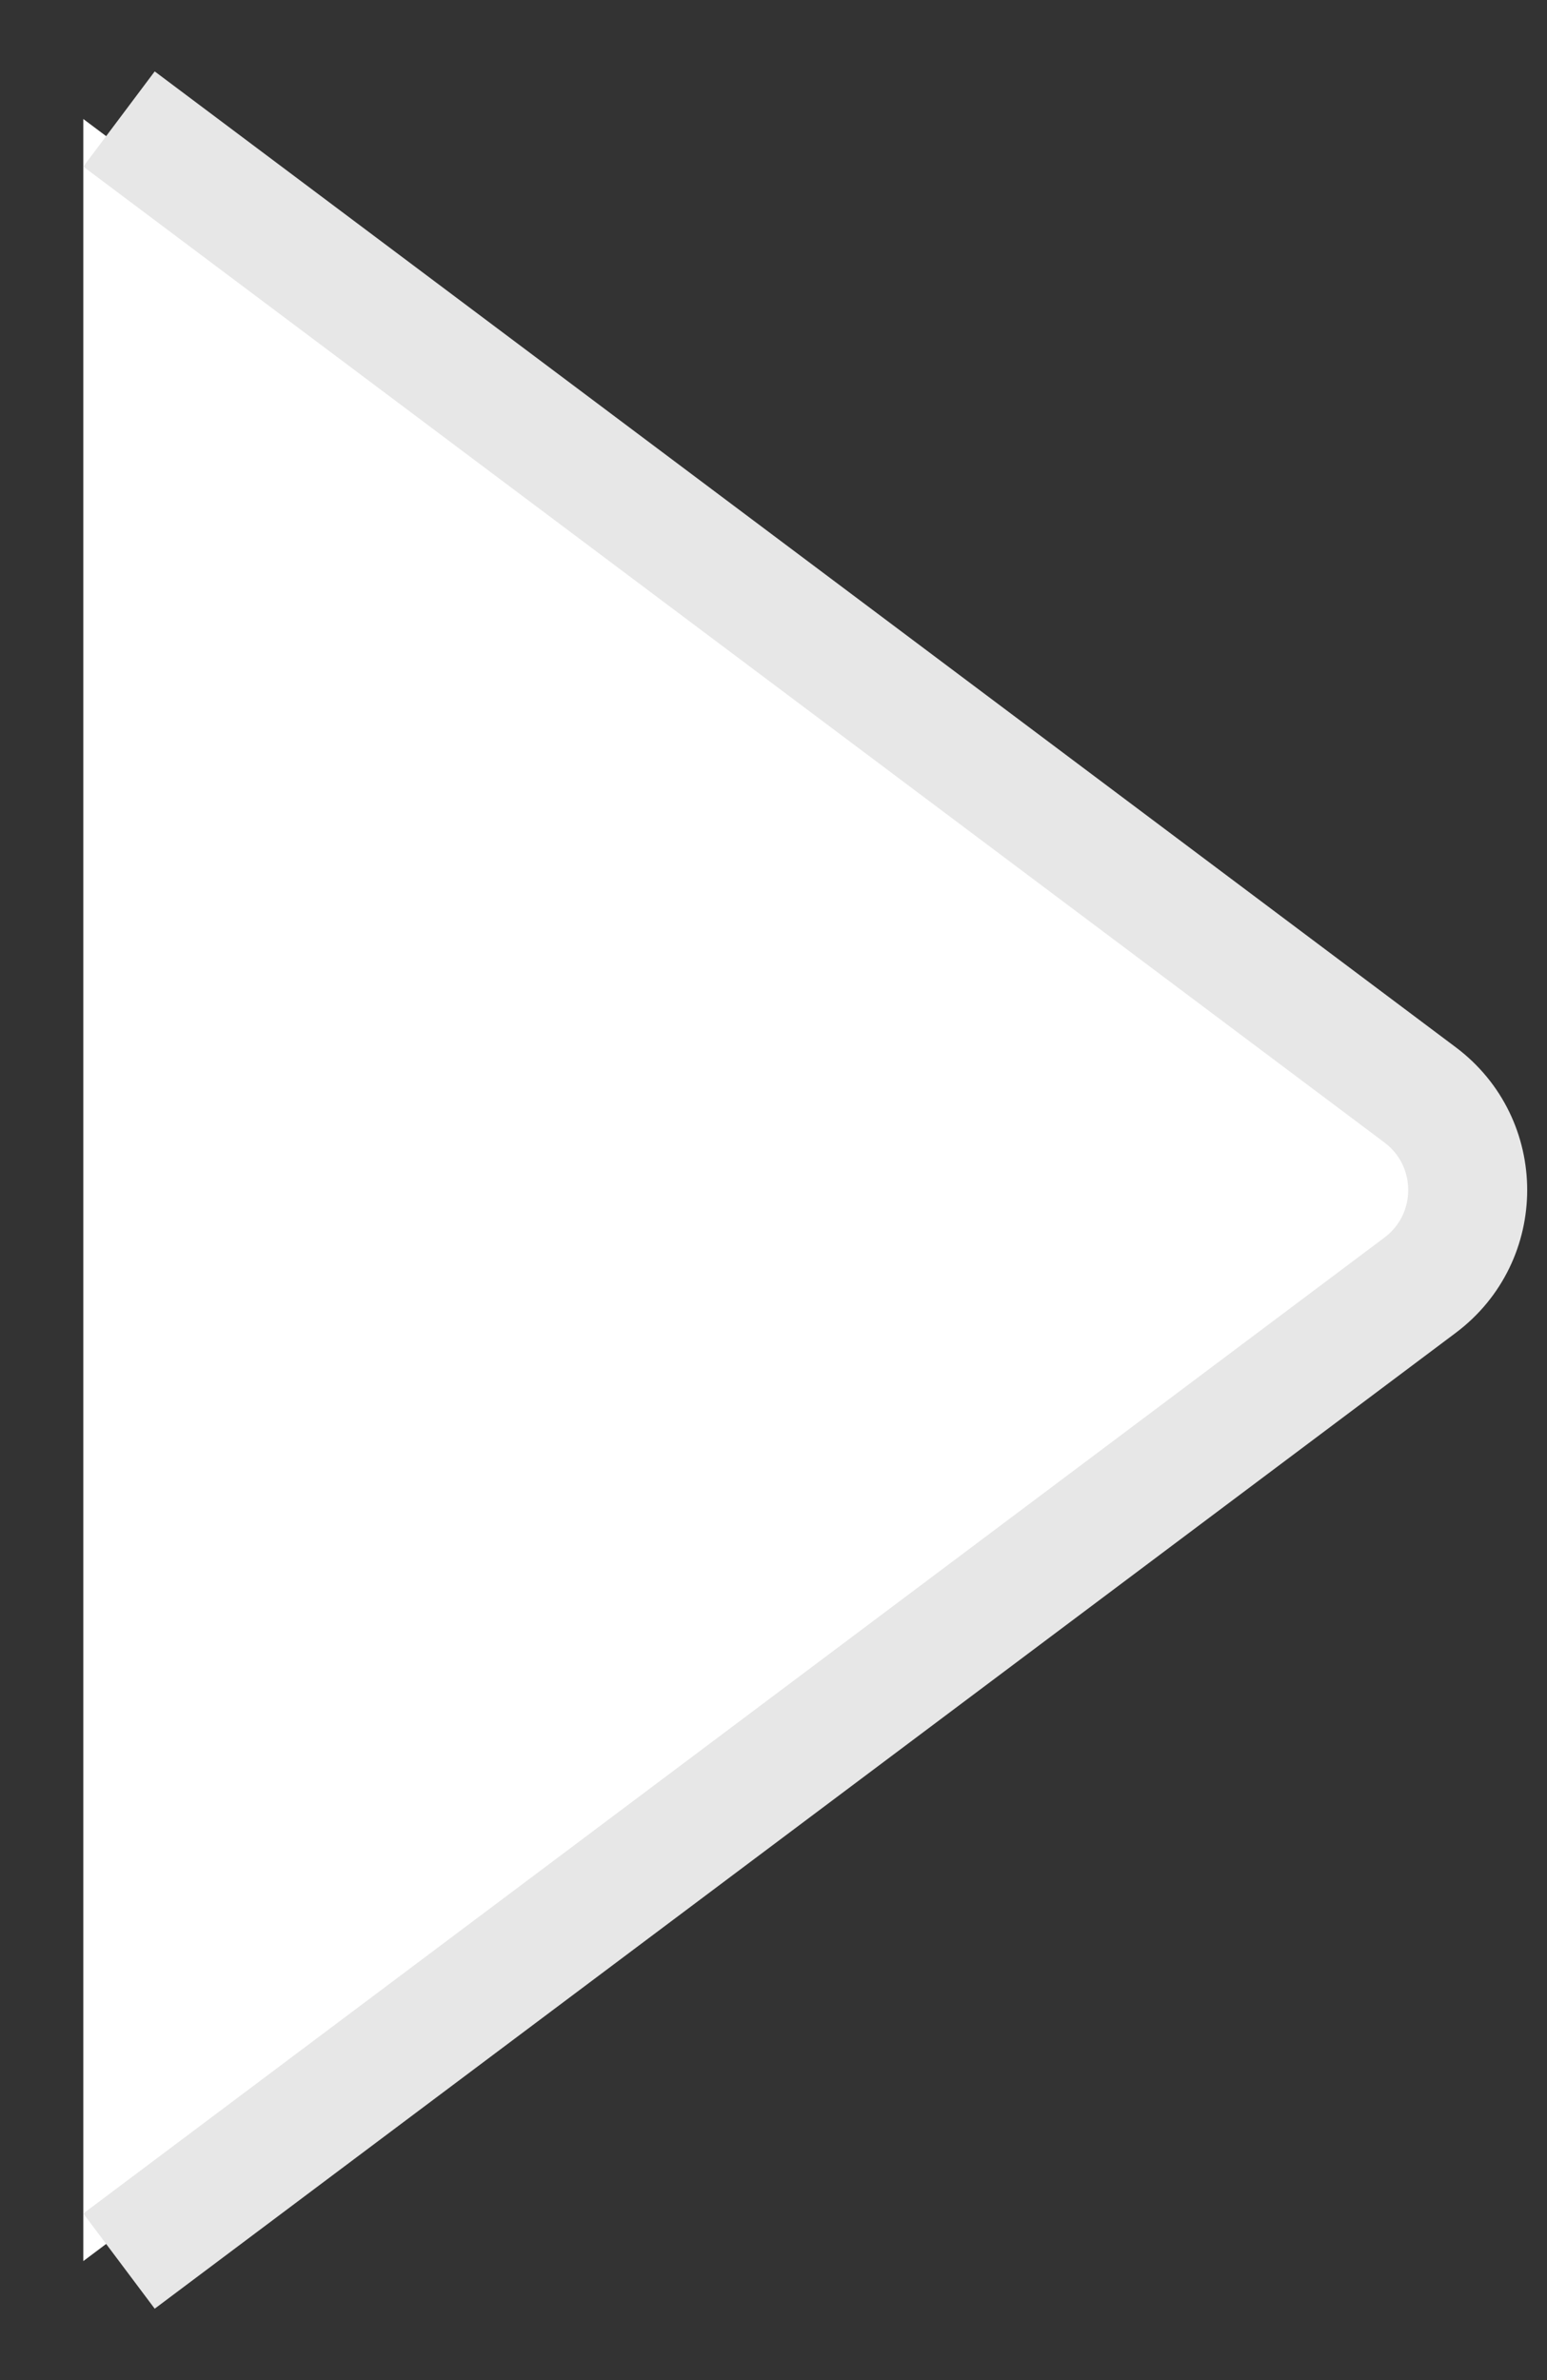
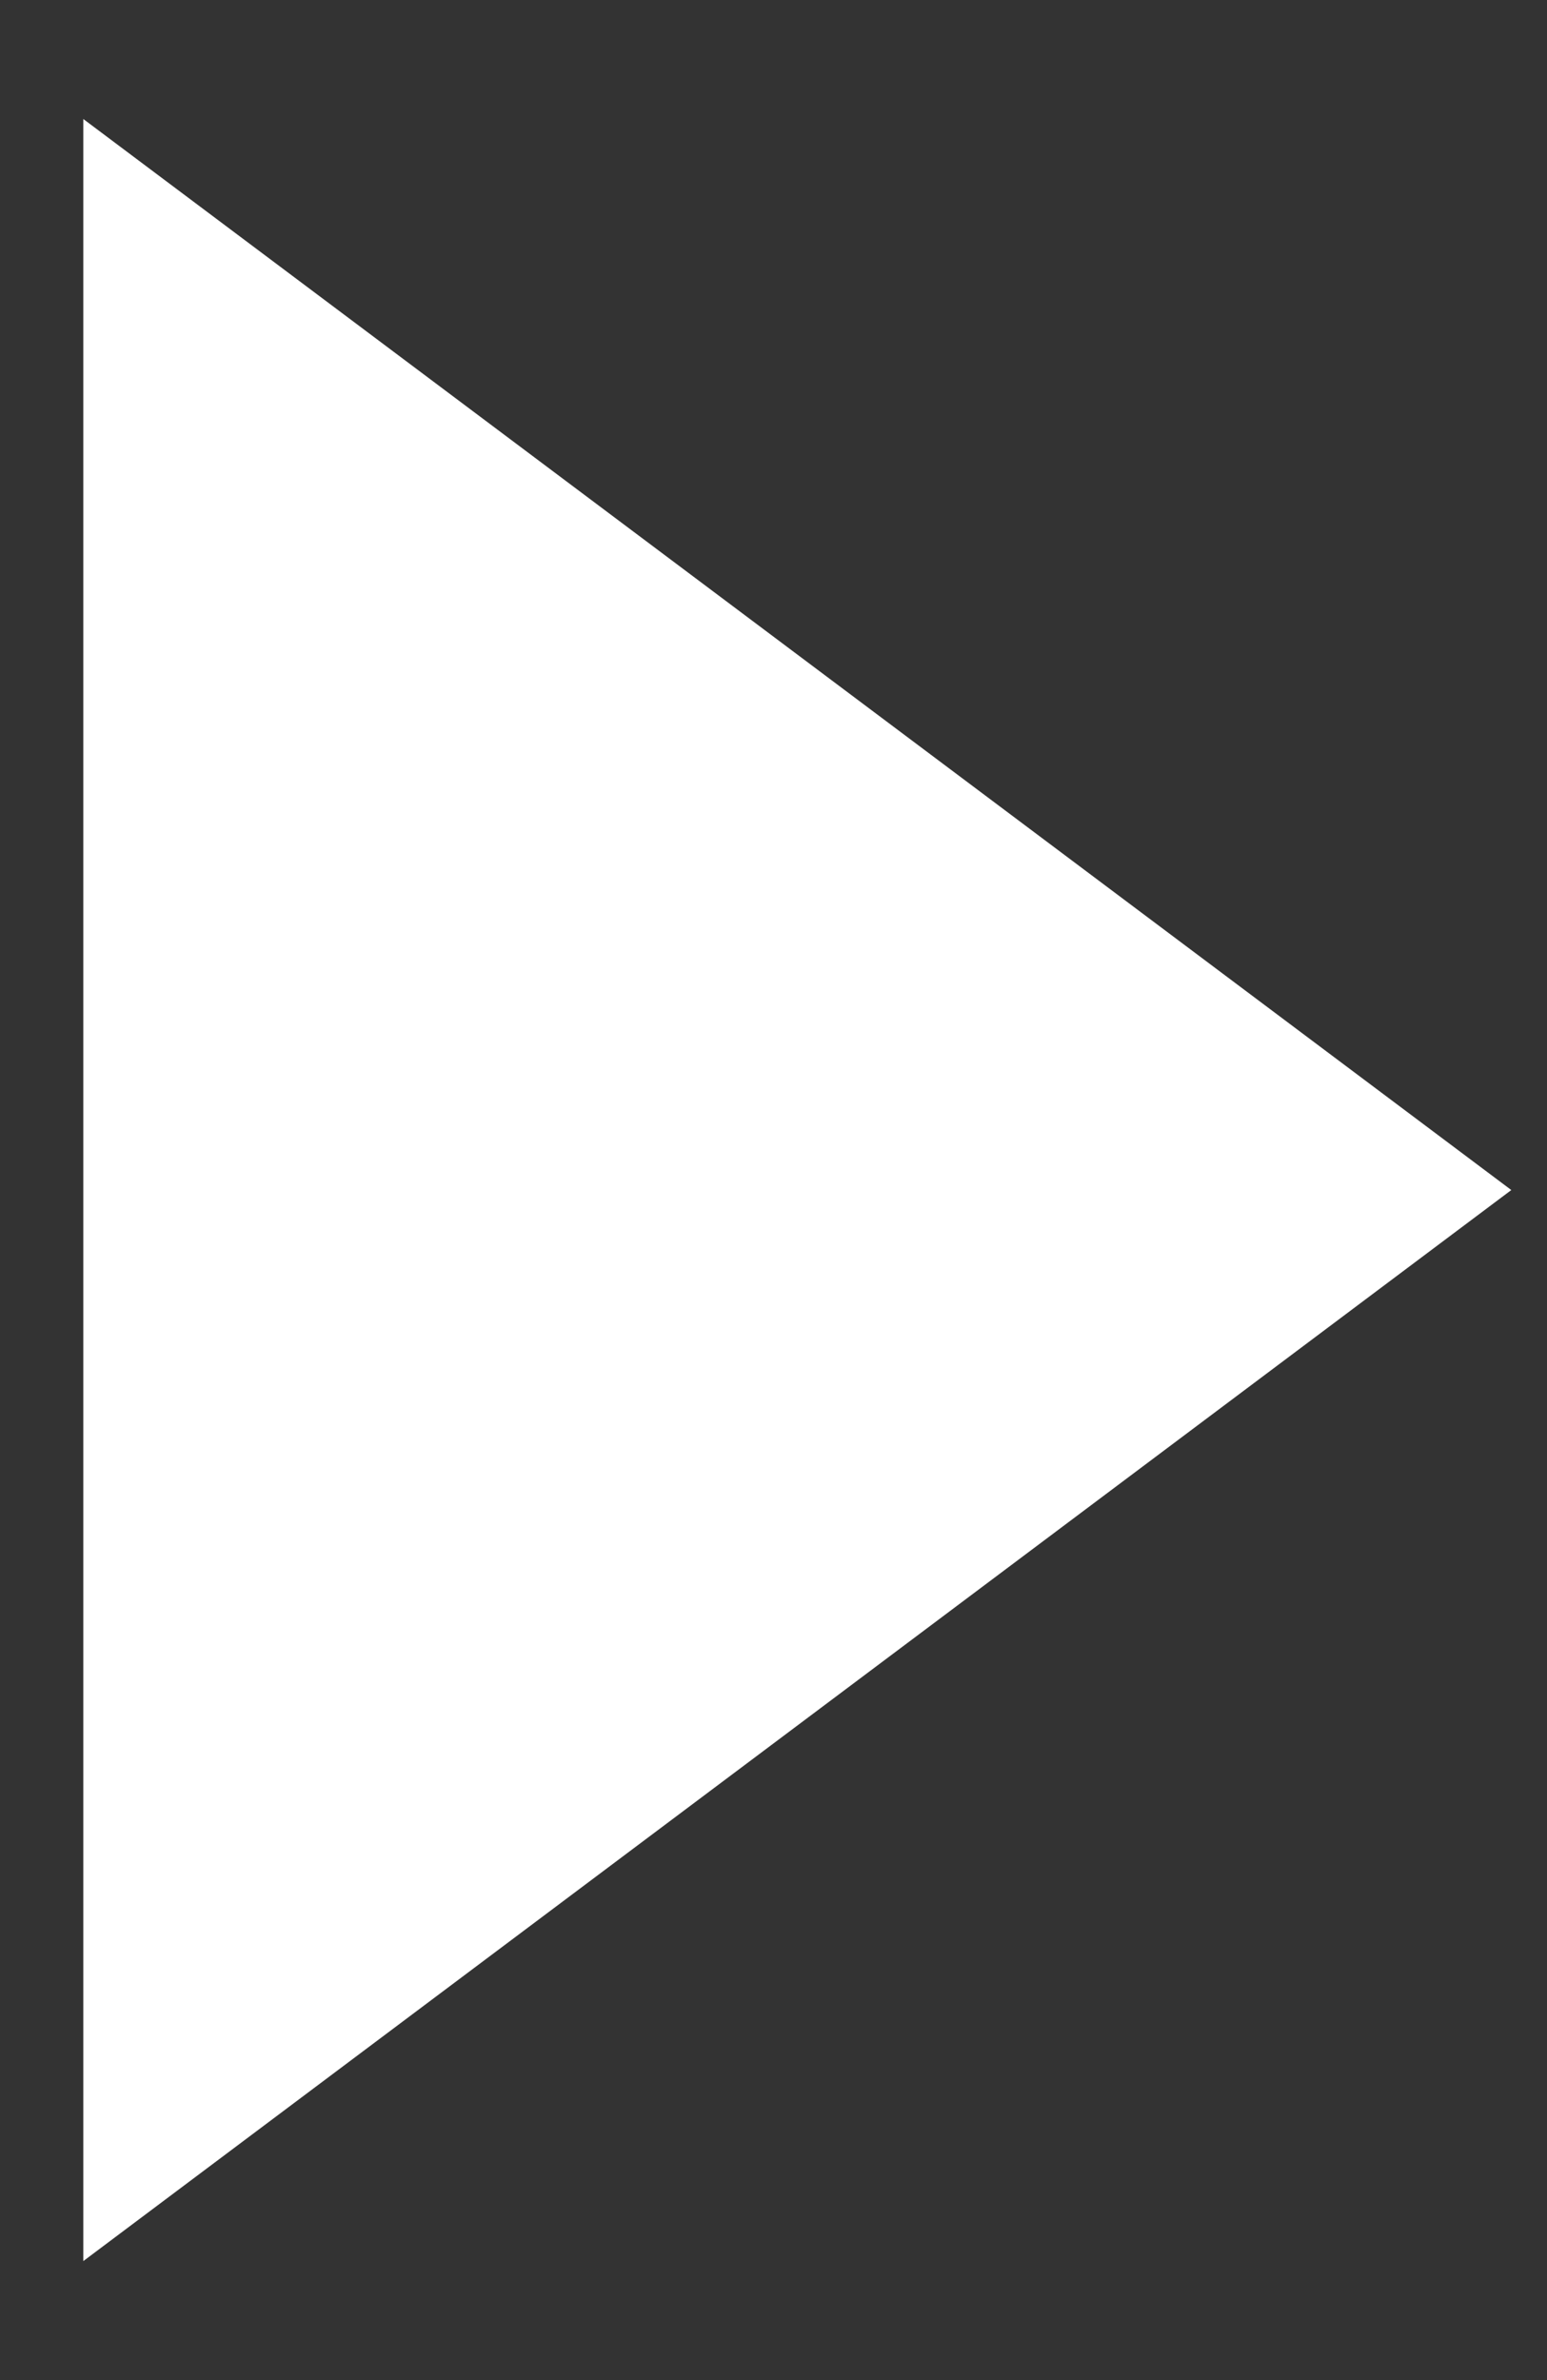
<svg xmlns="http://www.w3.org/2000/svg" width="13" height="20" viewBox="0 0 13 20" fill="none">
  <rect x="0" y="0" width="13" height="20" fill="#333333" stroke="none" />
  <path d="M12.7 10L0.7 1V19L12.7 10Z" fill="white" />
-   <path d="M1 1L11.933 9.2C12.467 9.6 12.467 10.4 11.933 10.8L1 19" stroke="#E7E7E7" />
</svg>